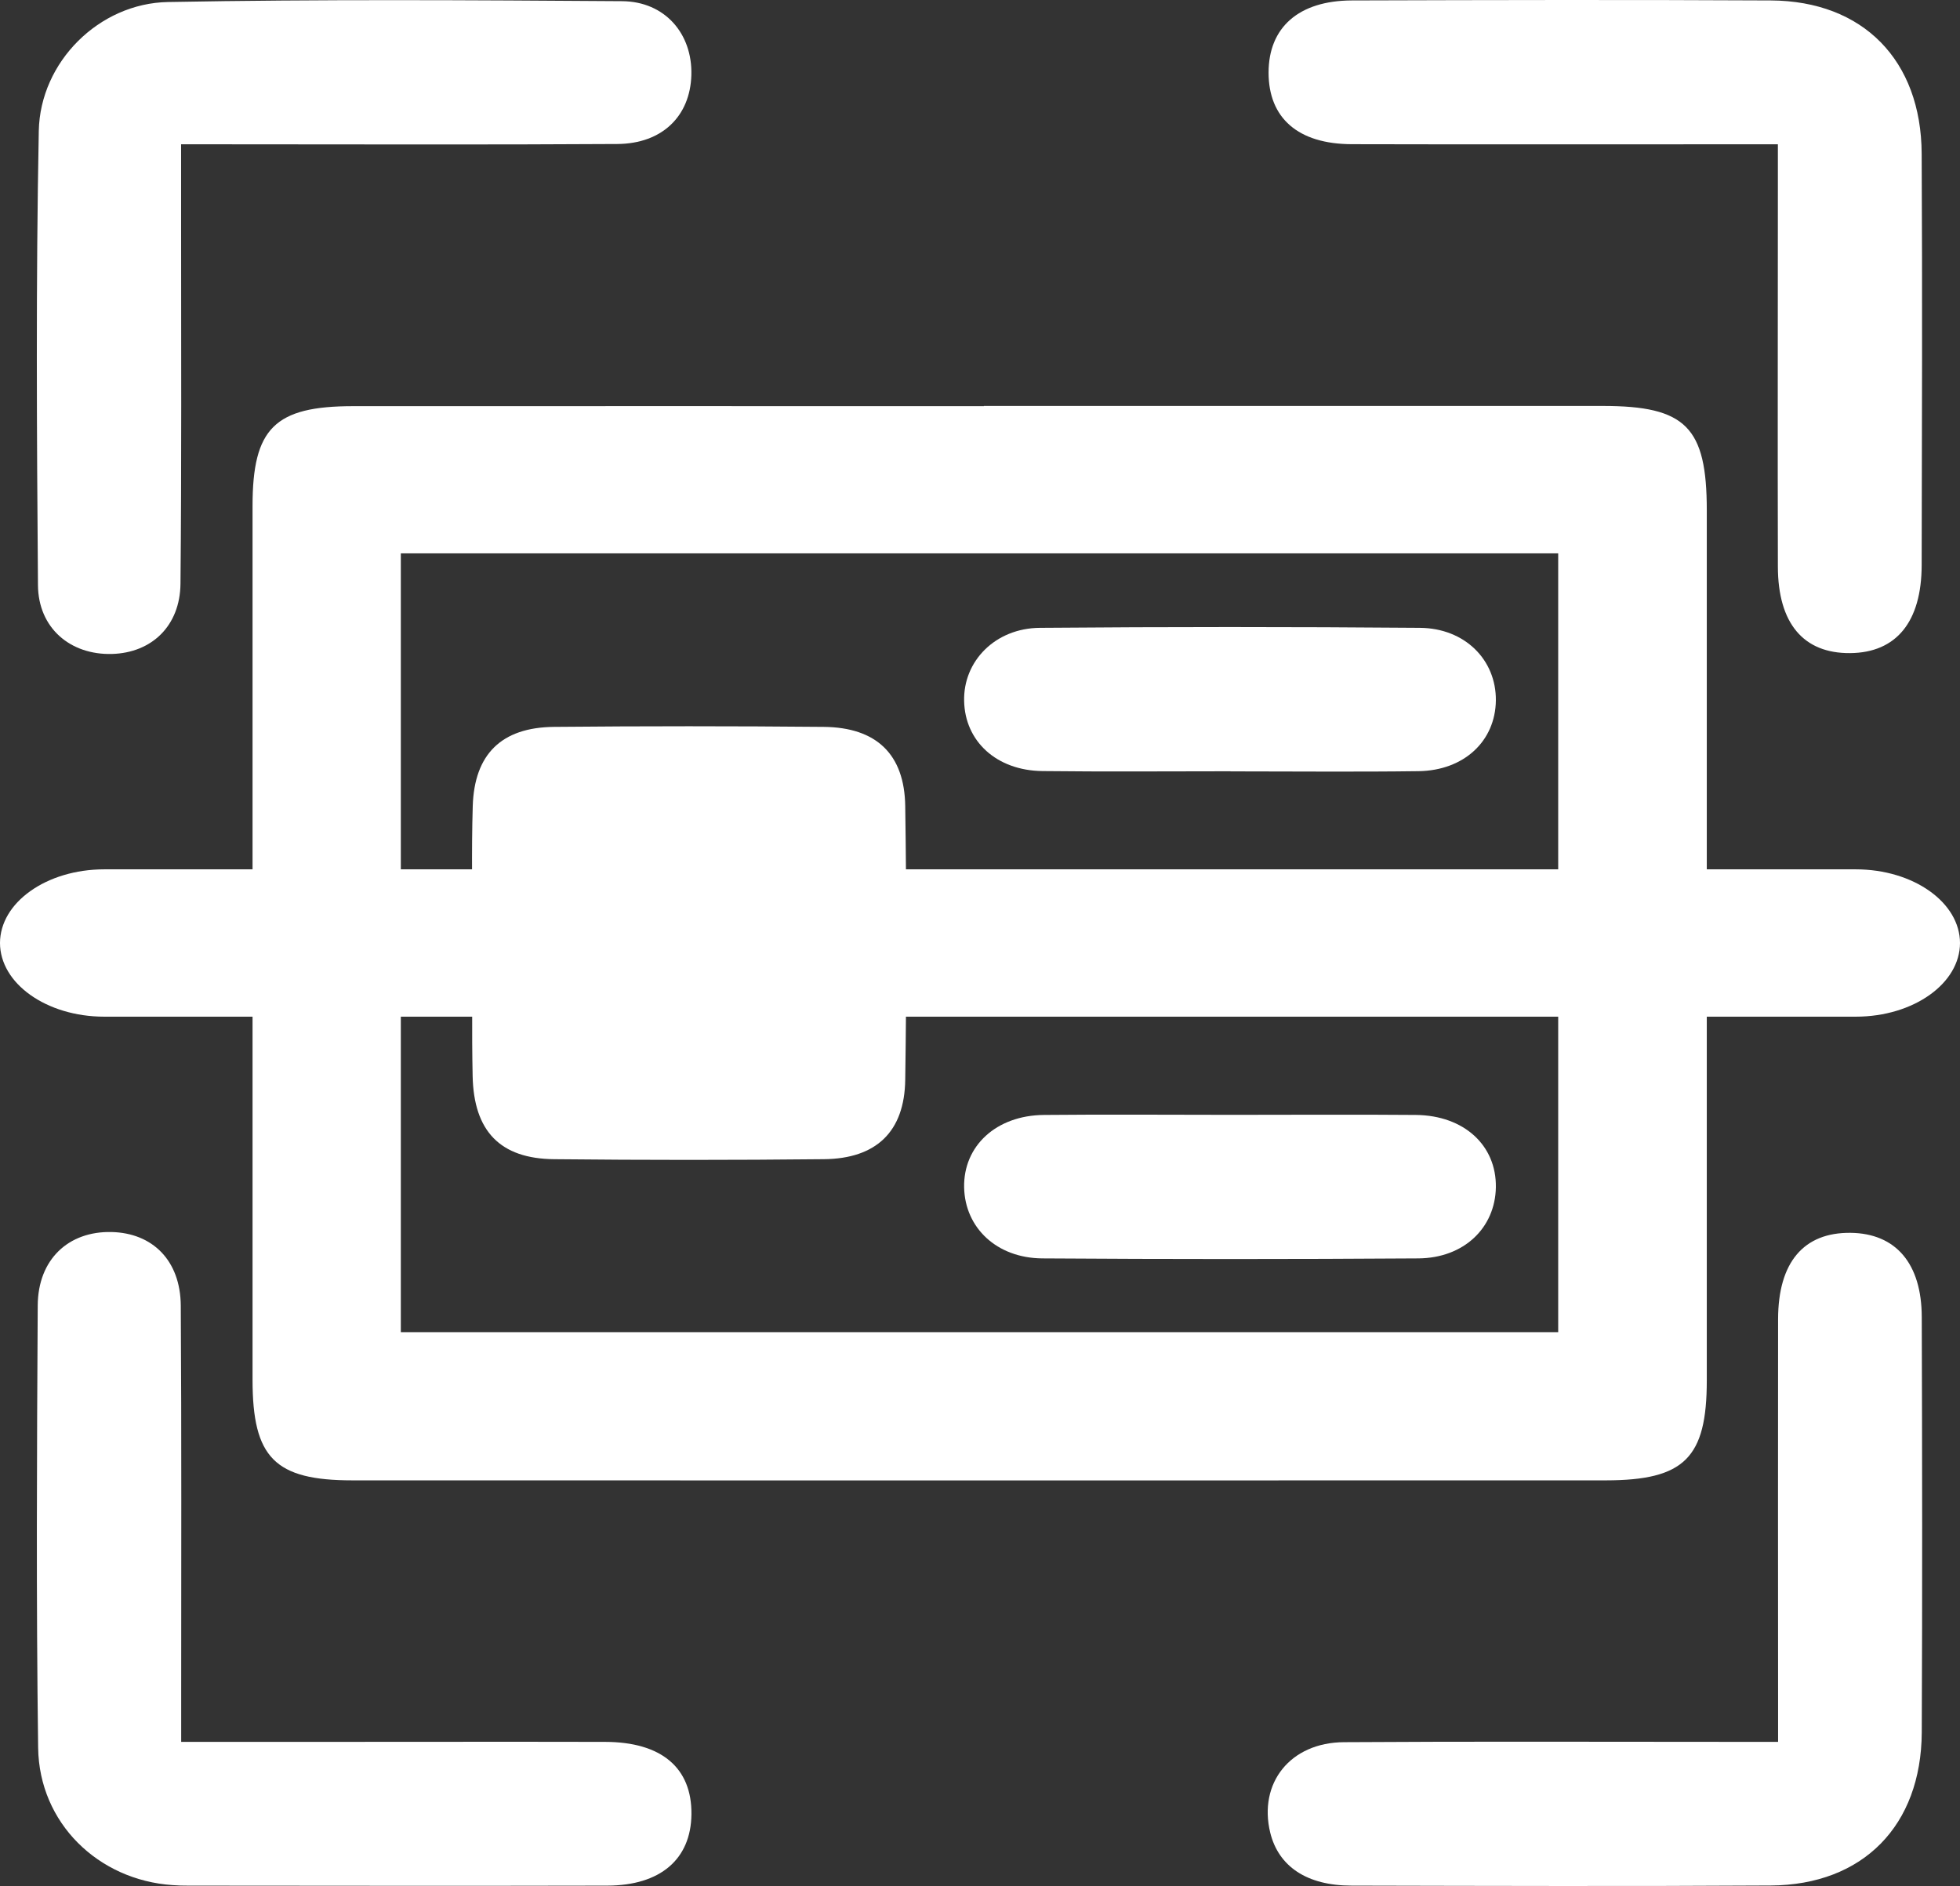
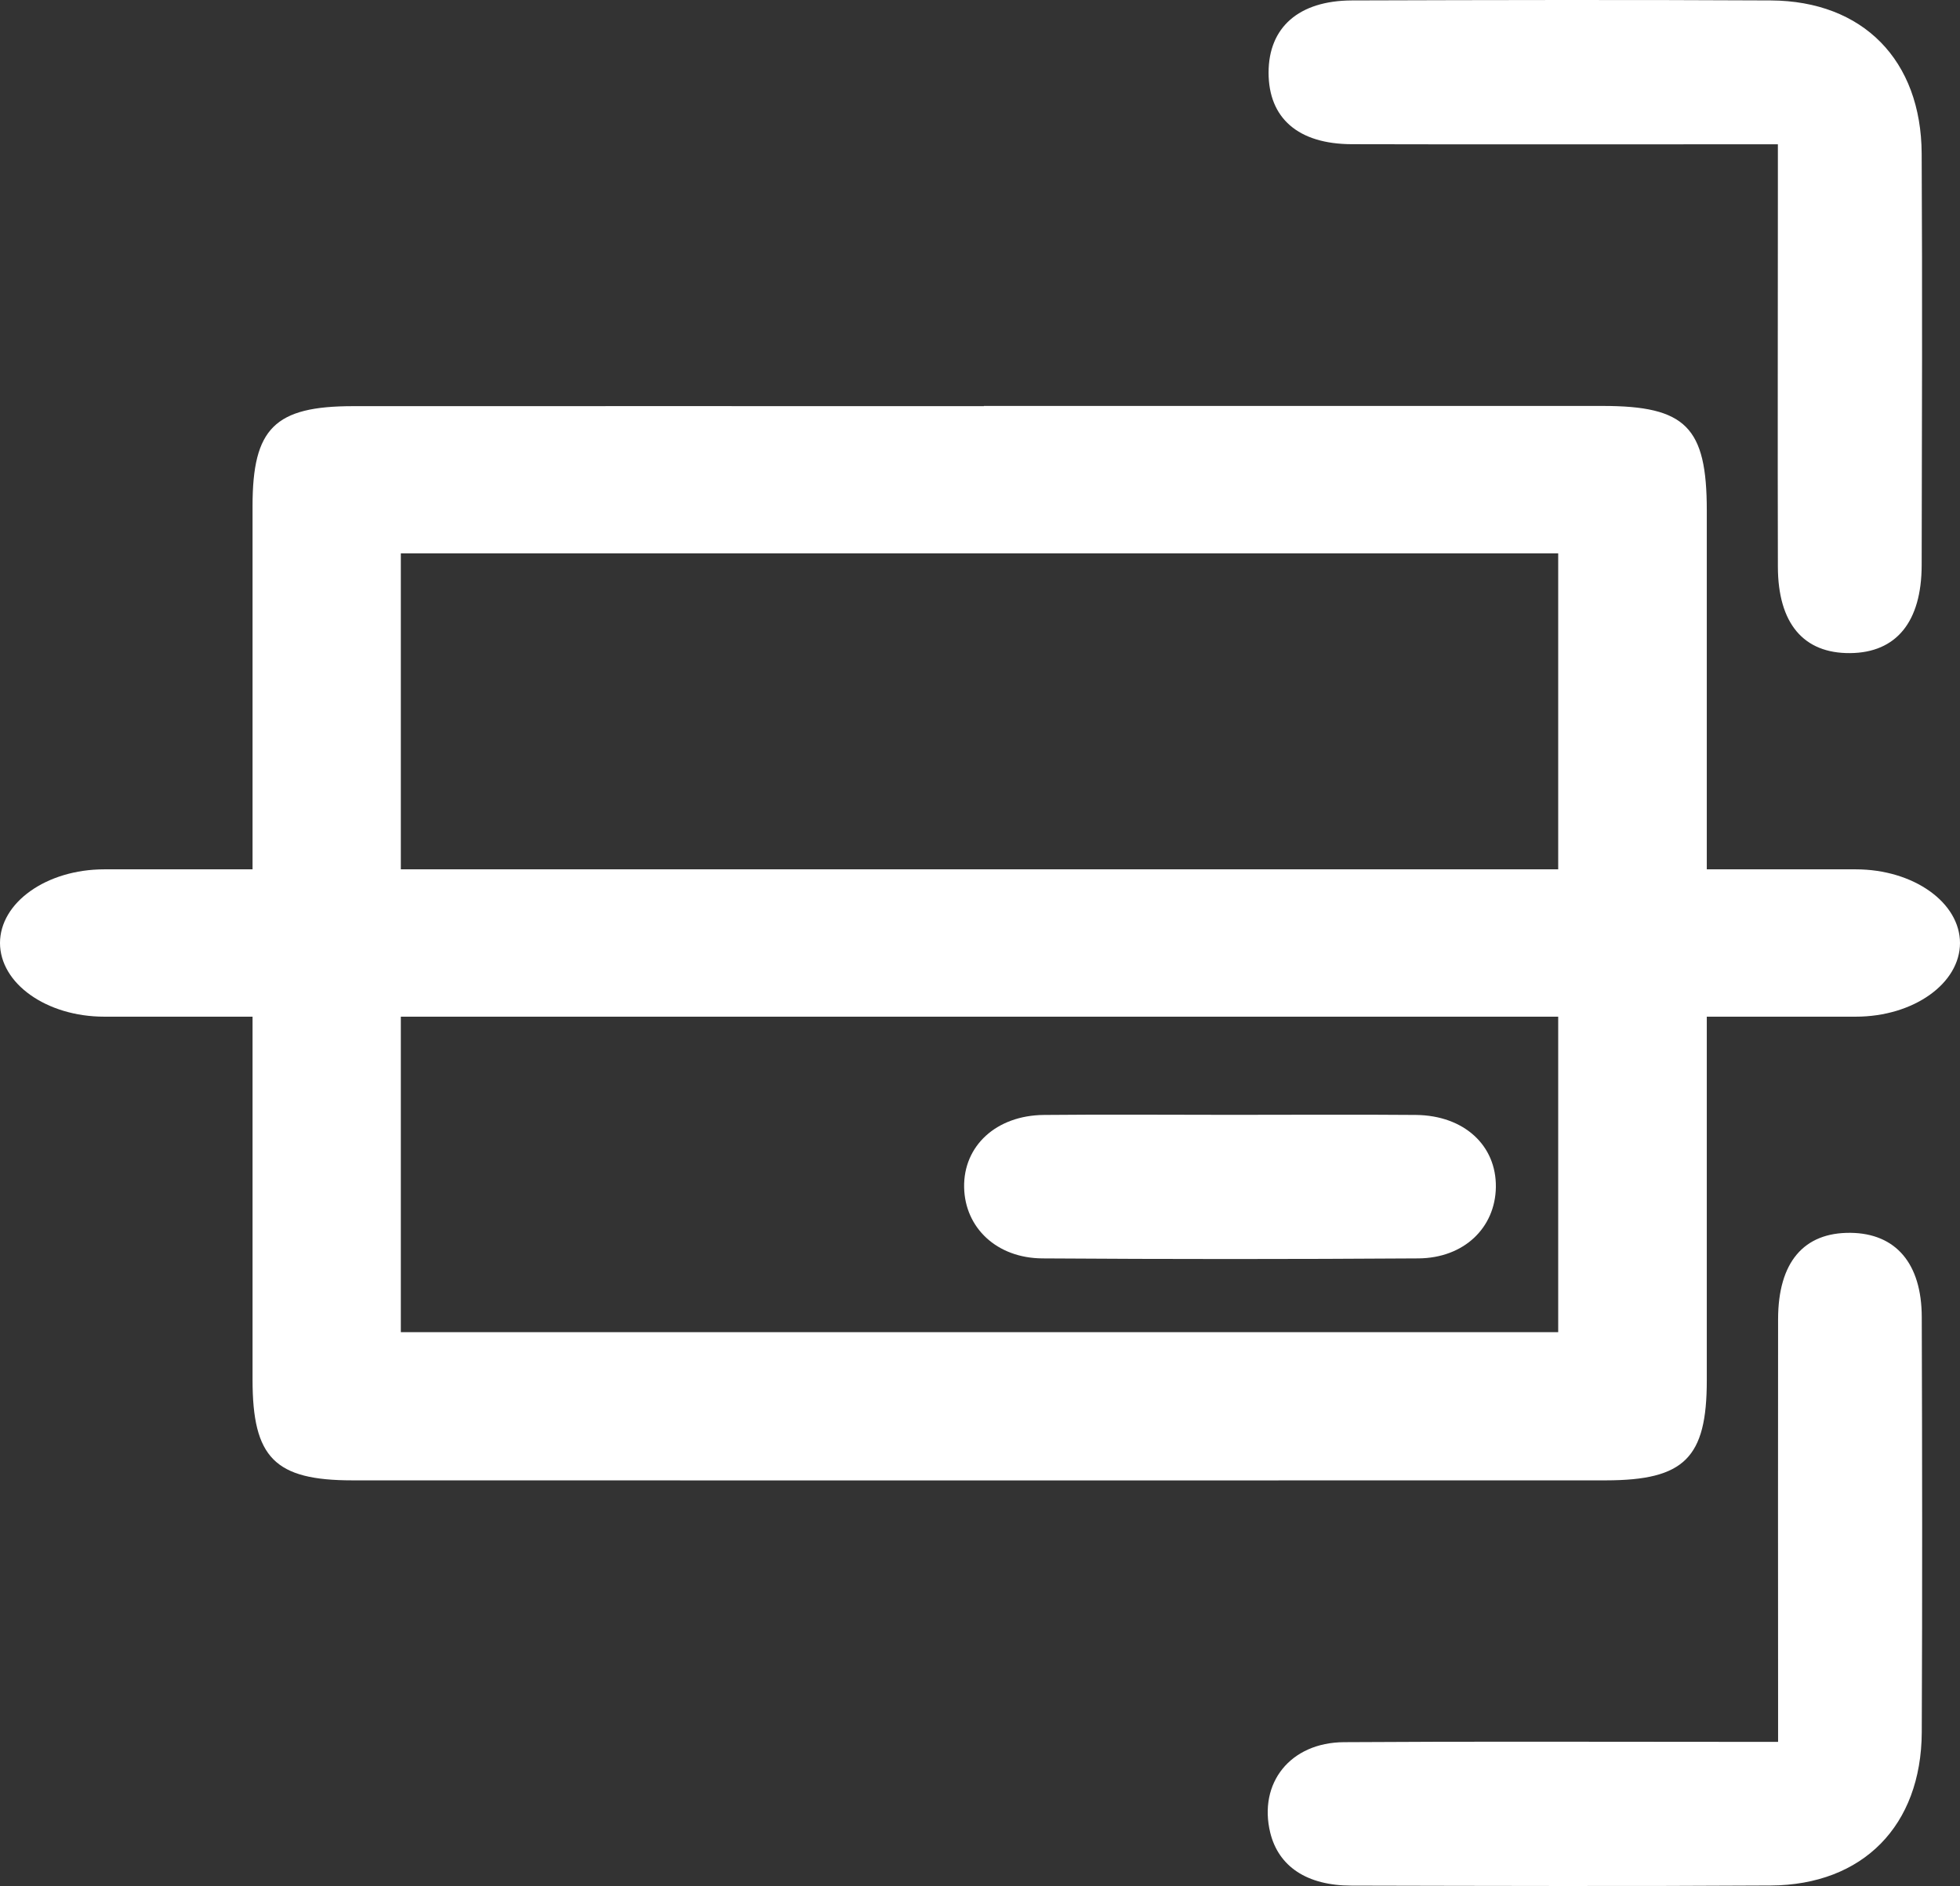
<svg xmlns="http://www.w3.org/2000/svg" width="133" height="128" viewBox="0 0 133 128" fill="none">
  <rect x="0" y="0" width="133" height="128" fill="#333333" stroke="none" />
  <path d="M66.758 27.551C80.76 27.551 94.755 27.551 108.757 27.551C114.396 27.551 115.818 28.987 115.818 34.648C115.818 54.324 115.818 74.001 115.818 93.684C115.818 98.947 114.296 100.461 108.977 100.469C80.625 100.476 52.273 100.476 23.921 100.469C18.644 100.469 17.137 98.933 17.137 93.642C17.137 73.873 17.137 54.111 17.137 34.342C17.137 29.066 18.637 27.565 23.971 27.565C38.236 27.558 52.501 27.565 66.765 27.565L66.758 27.551ZM27.199 90.413H105.735V37.556H27.199V90.406V90.413Z" fill="white" />
-   <path d="M12.289 9.794C12.289 11.92 12.289 13.677 12.289 15.433C12.289 23.497 12.325 31.554 12.247 39.618C12.218 42.477 10.298 44.304 7.603 44.383C4.773 44.461 2.597 42.626 2.576 39.71C2.497 29.435 2.433 19.159 2.632 8.884C2.725 4.204 6.721 0.222 11.4 0.137C21.669 -0.055 31.945 0.009 42.213 0.08C45.122 0.101 46.992 2.292 46.914 5.093C46.835 7.881 44.937 9.751 41.893 9.773C33.125 9.829 24.357 9.794 15.589 9.794C14.629 9.794 13.662 9.794 12.282 9.794H12.289Z" fill="white" />
-   <path d="M12.288 118.218C15.31 118.218 17.956 118.218 20.601 118.218C27.421 118.218 34.24 118.203 41.06 118.218C44.893 118.225 46.955 119.981 46.919 123.139C46.884 126.175 44.822 127.967 41.202 127.974C31.723 127.996 22.251 127.981 12.772 127.974C12.416 127.974 12.06 127.967 11.712 127.939C6.656 127.597 2.66 123.722 2.588 118.623C2.453 108.611 2.503 98.598 2.56 88.593C2.581 85.471 4.644 83.551 7.566 83.615C10.361 83.679 12.245 85.556 12.267 88.607C12.324 97.375 12.295 106.15 12.295 114.918C12.295 115.878 12.295 116.845 12.295 118.203L12.288 118.218Z" fill="white" />
  <path d="M120.656 9.793C119.412 9.793 118.466 9.793 117.52 9.793C108.923 9.793 100.333 9.808 91.735 9.786C88.087 9.779 86.082 8.016 86.082 4.929C86.082 1.865 88.123 0.044 91.728 0.03C101.207 0.001 110.687 -0.02 120.166 0.03C126.424 0.065 130.37 4.09 130.399 10.434C130.448 19.742 130.42 29.05 130.399 38.352C130.392 42.213 128.671 44.297 125.549 44.325C122.384 44.354 120.649 42.313 120.642 38.459C120.621 29.947 120.642 21.442 120.642 12.93C120.642 11.977 120.642 11.024 120.642 9.779L120.656 9.793Z" fill="white" />
  <path d="M120.656 118.216C120.656 116.951 120.656 116.005 120.656 115.052C120.656 106.54 120.642 98.035 120.656 89.523C120.663 85.662 122.398 83.635 125.577 83.67C128.635 83.706 130.398 85.74 130.405 89.388C130.434 98.782 130.448 108.183 130.405 117.576C130.37 123.905 126.416 127.93 120.151 127.966C110.672 128.023 101.193 127.994 91.707 127.973C88.67 127.973 86.757 126.664 86.195 124.382C85.378 121.018 87.547 118.259 91.202 118.238C99.799 118.181 108.389 118.216 116.987 118.216C118.046 118.216 119.106 118.216 120.642 118.216H120.656Z" fill="white" />
-   <path d="M32.057 64.009C32.057 60.909 31.986 57.815 32.079 54.715C32.185 51.181 34.034 49.367 37.59 49.332C43.691 49.275 49.8 49.275 55.901 49.332C59.464 49.367 61.377 51.181 61.426 54.708C61.519 60.902 61.519 67.095 61.426 73.289C61.377 76.809 59.457 78.637 55.908 78.672C49.807 78.736 43.698 78.736 37.597 78.672C33.942 78.637 32.15 76.774 32.072 73.033C32.008 70.025 32.057 67.017 32.057 64.009ZM42.24 59.273V68.617H51.378V59.273H42.24Z" fill="white" />
-   <path d="M83.493 52.345C79.24 52.345 74.988 52.381 70.735 52.331C67.628 52.295 65.48 50.319 65.423 47.574C65.359 44.871 67.535 42.631 70.565 42.61C79.155 42.539 87.752 42.539 96.343 42.61C99.407 42.631 101.527 44.786 101.505 47.531C101.477 50.29 99.35 52.295 96.257 52.338C92.005 52.395 87.752 52.352 83.5 52.352L83.493 52.345Z" fill="white" />
  <path d="M83.592 75.662C87.759 75.662 91.919 75.634 96.086 75.669C99.35 75.705 101.548 77.739 101.505 80.576C101.462 83.321 99.35 85.383 96.243 85.405C87.738 85.462 79.233 85.462 70.728 85.405C67.627 85.383 65.48 83.321 65.423 80.59C65.366 77.774 67.599 75.698 70.835 75.669C75.087 75.627 79.34 75.662 83.592 75.662Z" fill="white" />
-   <path d="M83.238 68.887C79.07 68.887 74.903 68.916 70.743 68.873C67.693 68.844 65.502 66.825 65.431 64.094C65.36 61.3 67.643 59.138 70.822 59.131C79.241 59.102 87.661 59.102 96.08 59.131C99.287 59.138 101.542 61.228 101.513 64.037C101.492 66.853 99.252 68.852 96.009 68.88C91.757 68.909 87.504 68.887 83.245 68.88L83.238 68.887Z" fill="white" />
  <path d="M113.409 60H125.918C127.712 60 129.274 60.517 130.362 61.292C131.453 62.069 132 63.046 132 64C132 64.954 131.453 65.931 130.362 66.708C129.274 67.483 127.712 68 125.918 68H113.409H19.591H7.082C5.288 68 3.726 67.483 2.638 66.708C1.547 65.931 1 64.954 1 64C1 63.046 1.547 62.069 2.638 61.292C3.726 60.517 5.288 60 7.082 60H19.591H113.409Z" fill="white" stroke="white" stroke-width="2" />
</svg>